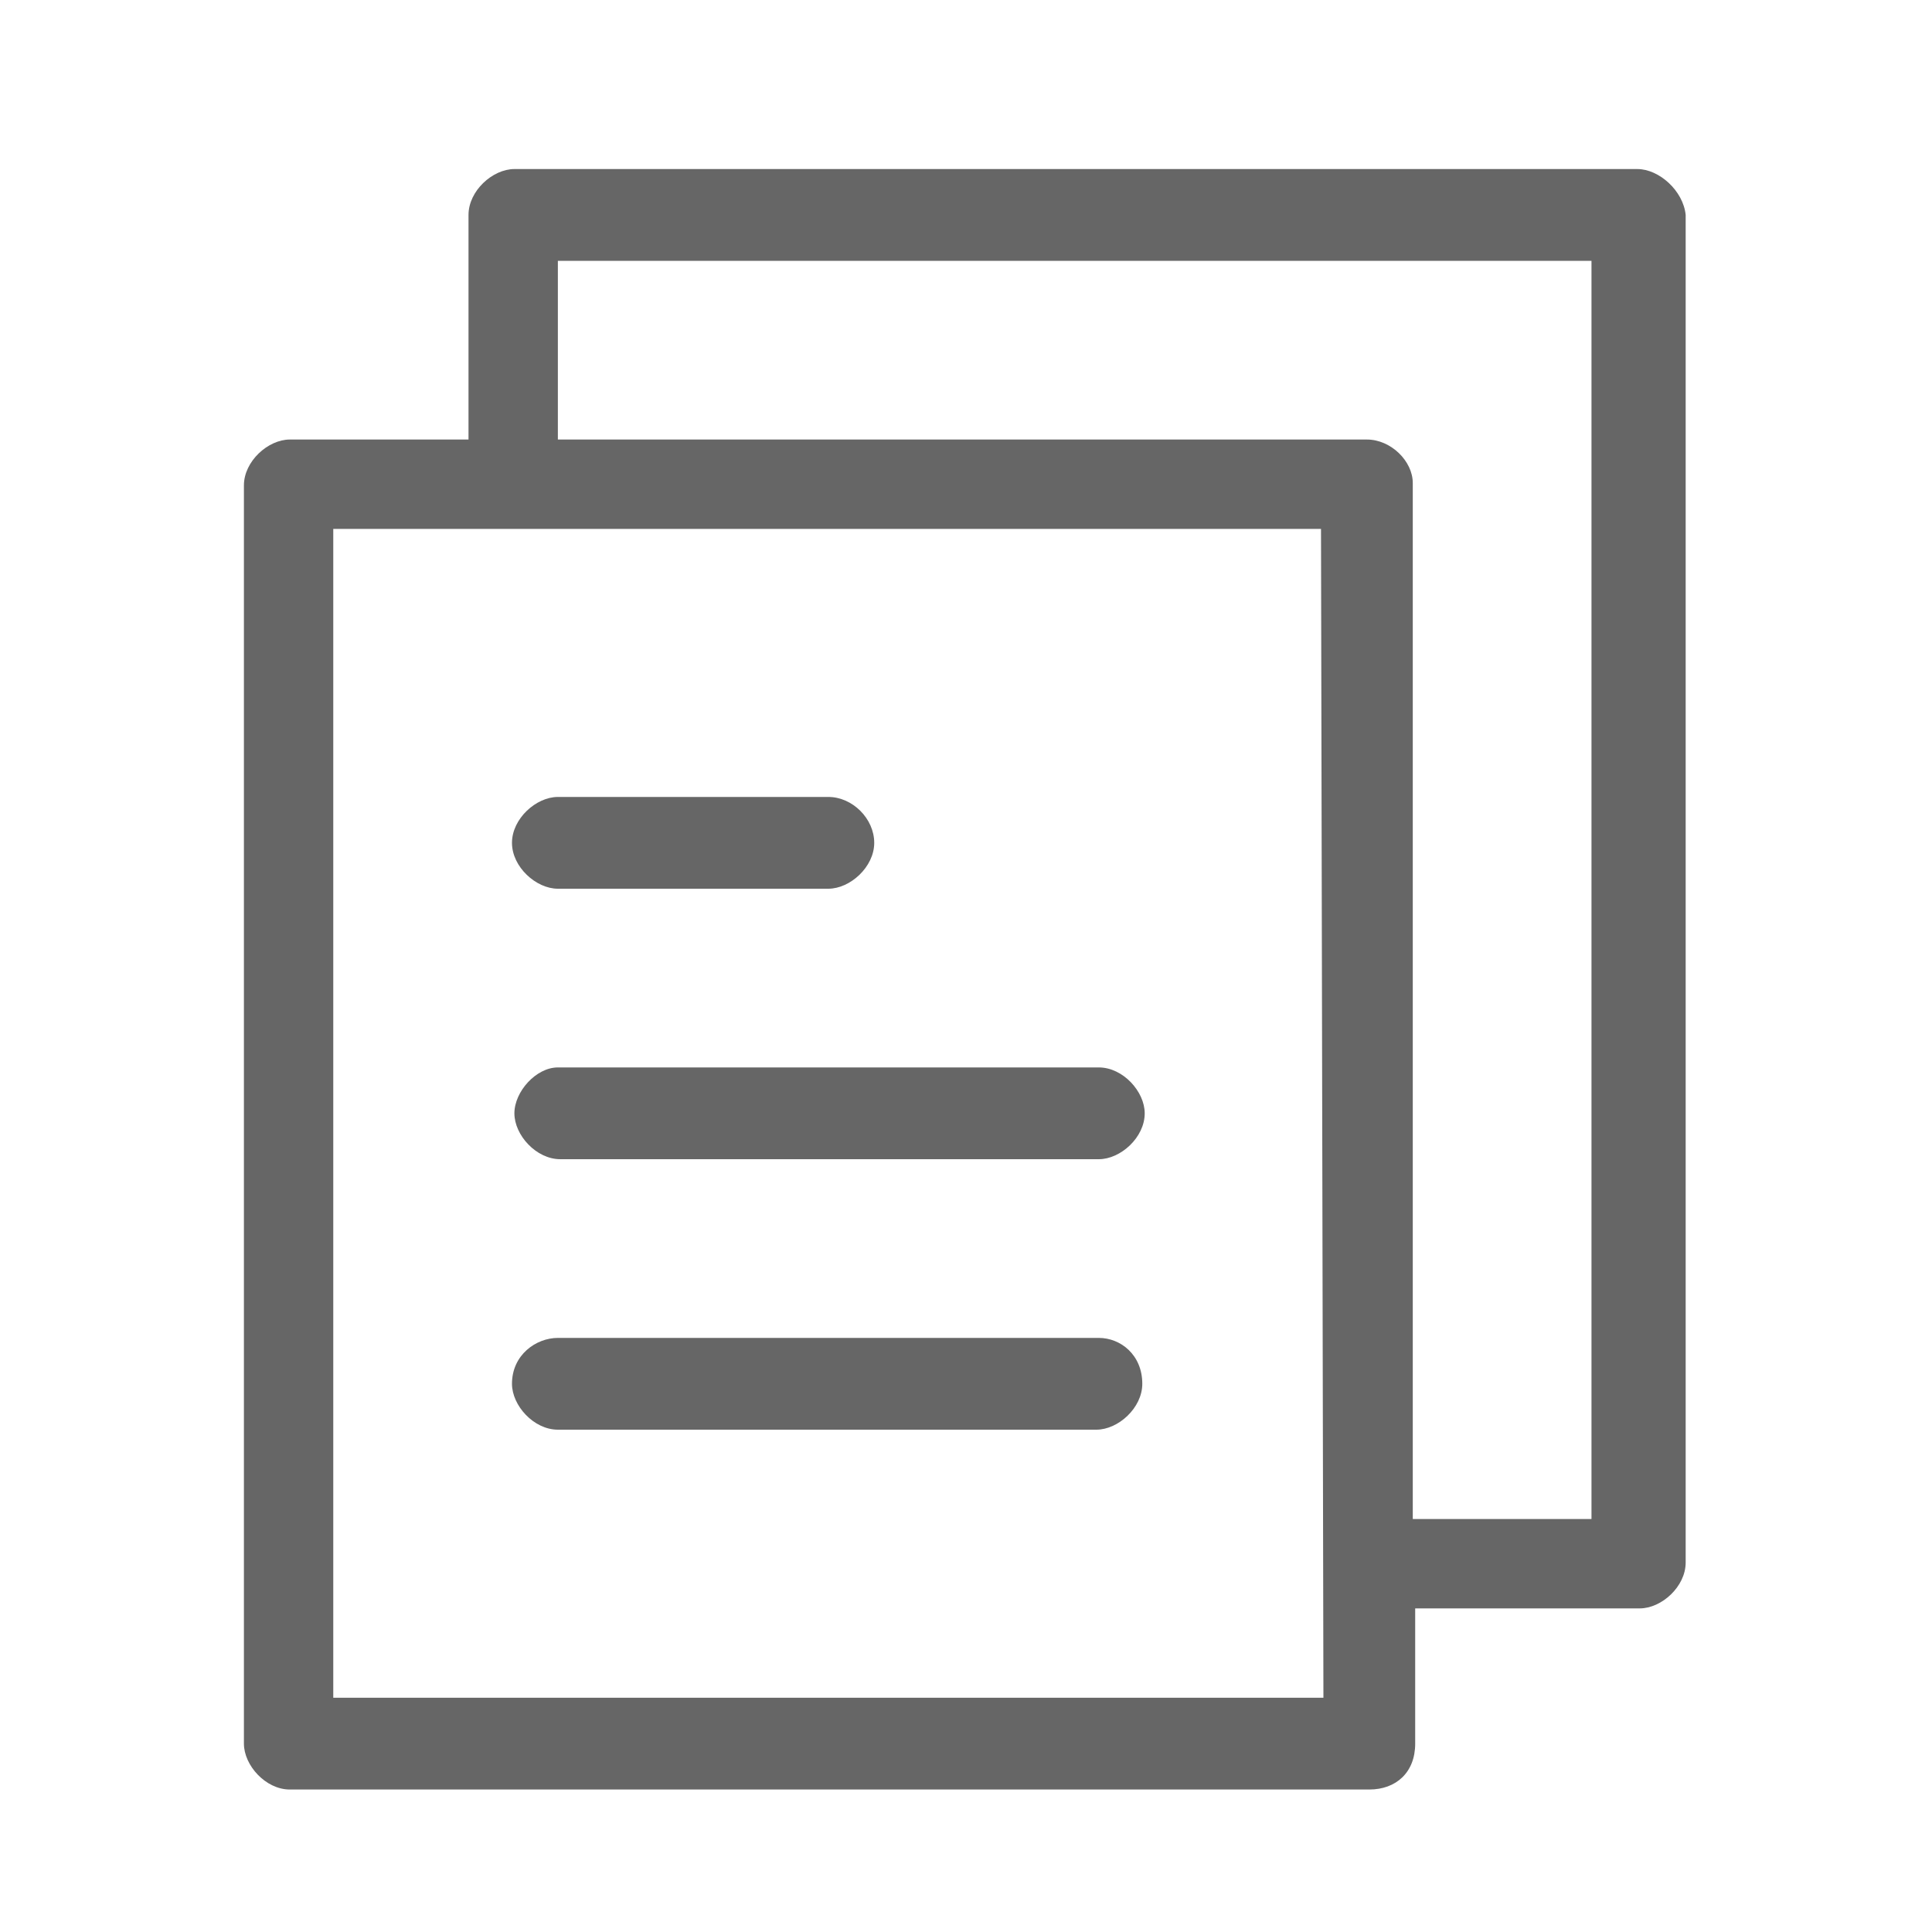
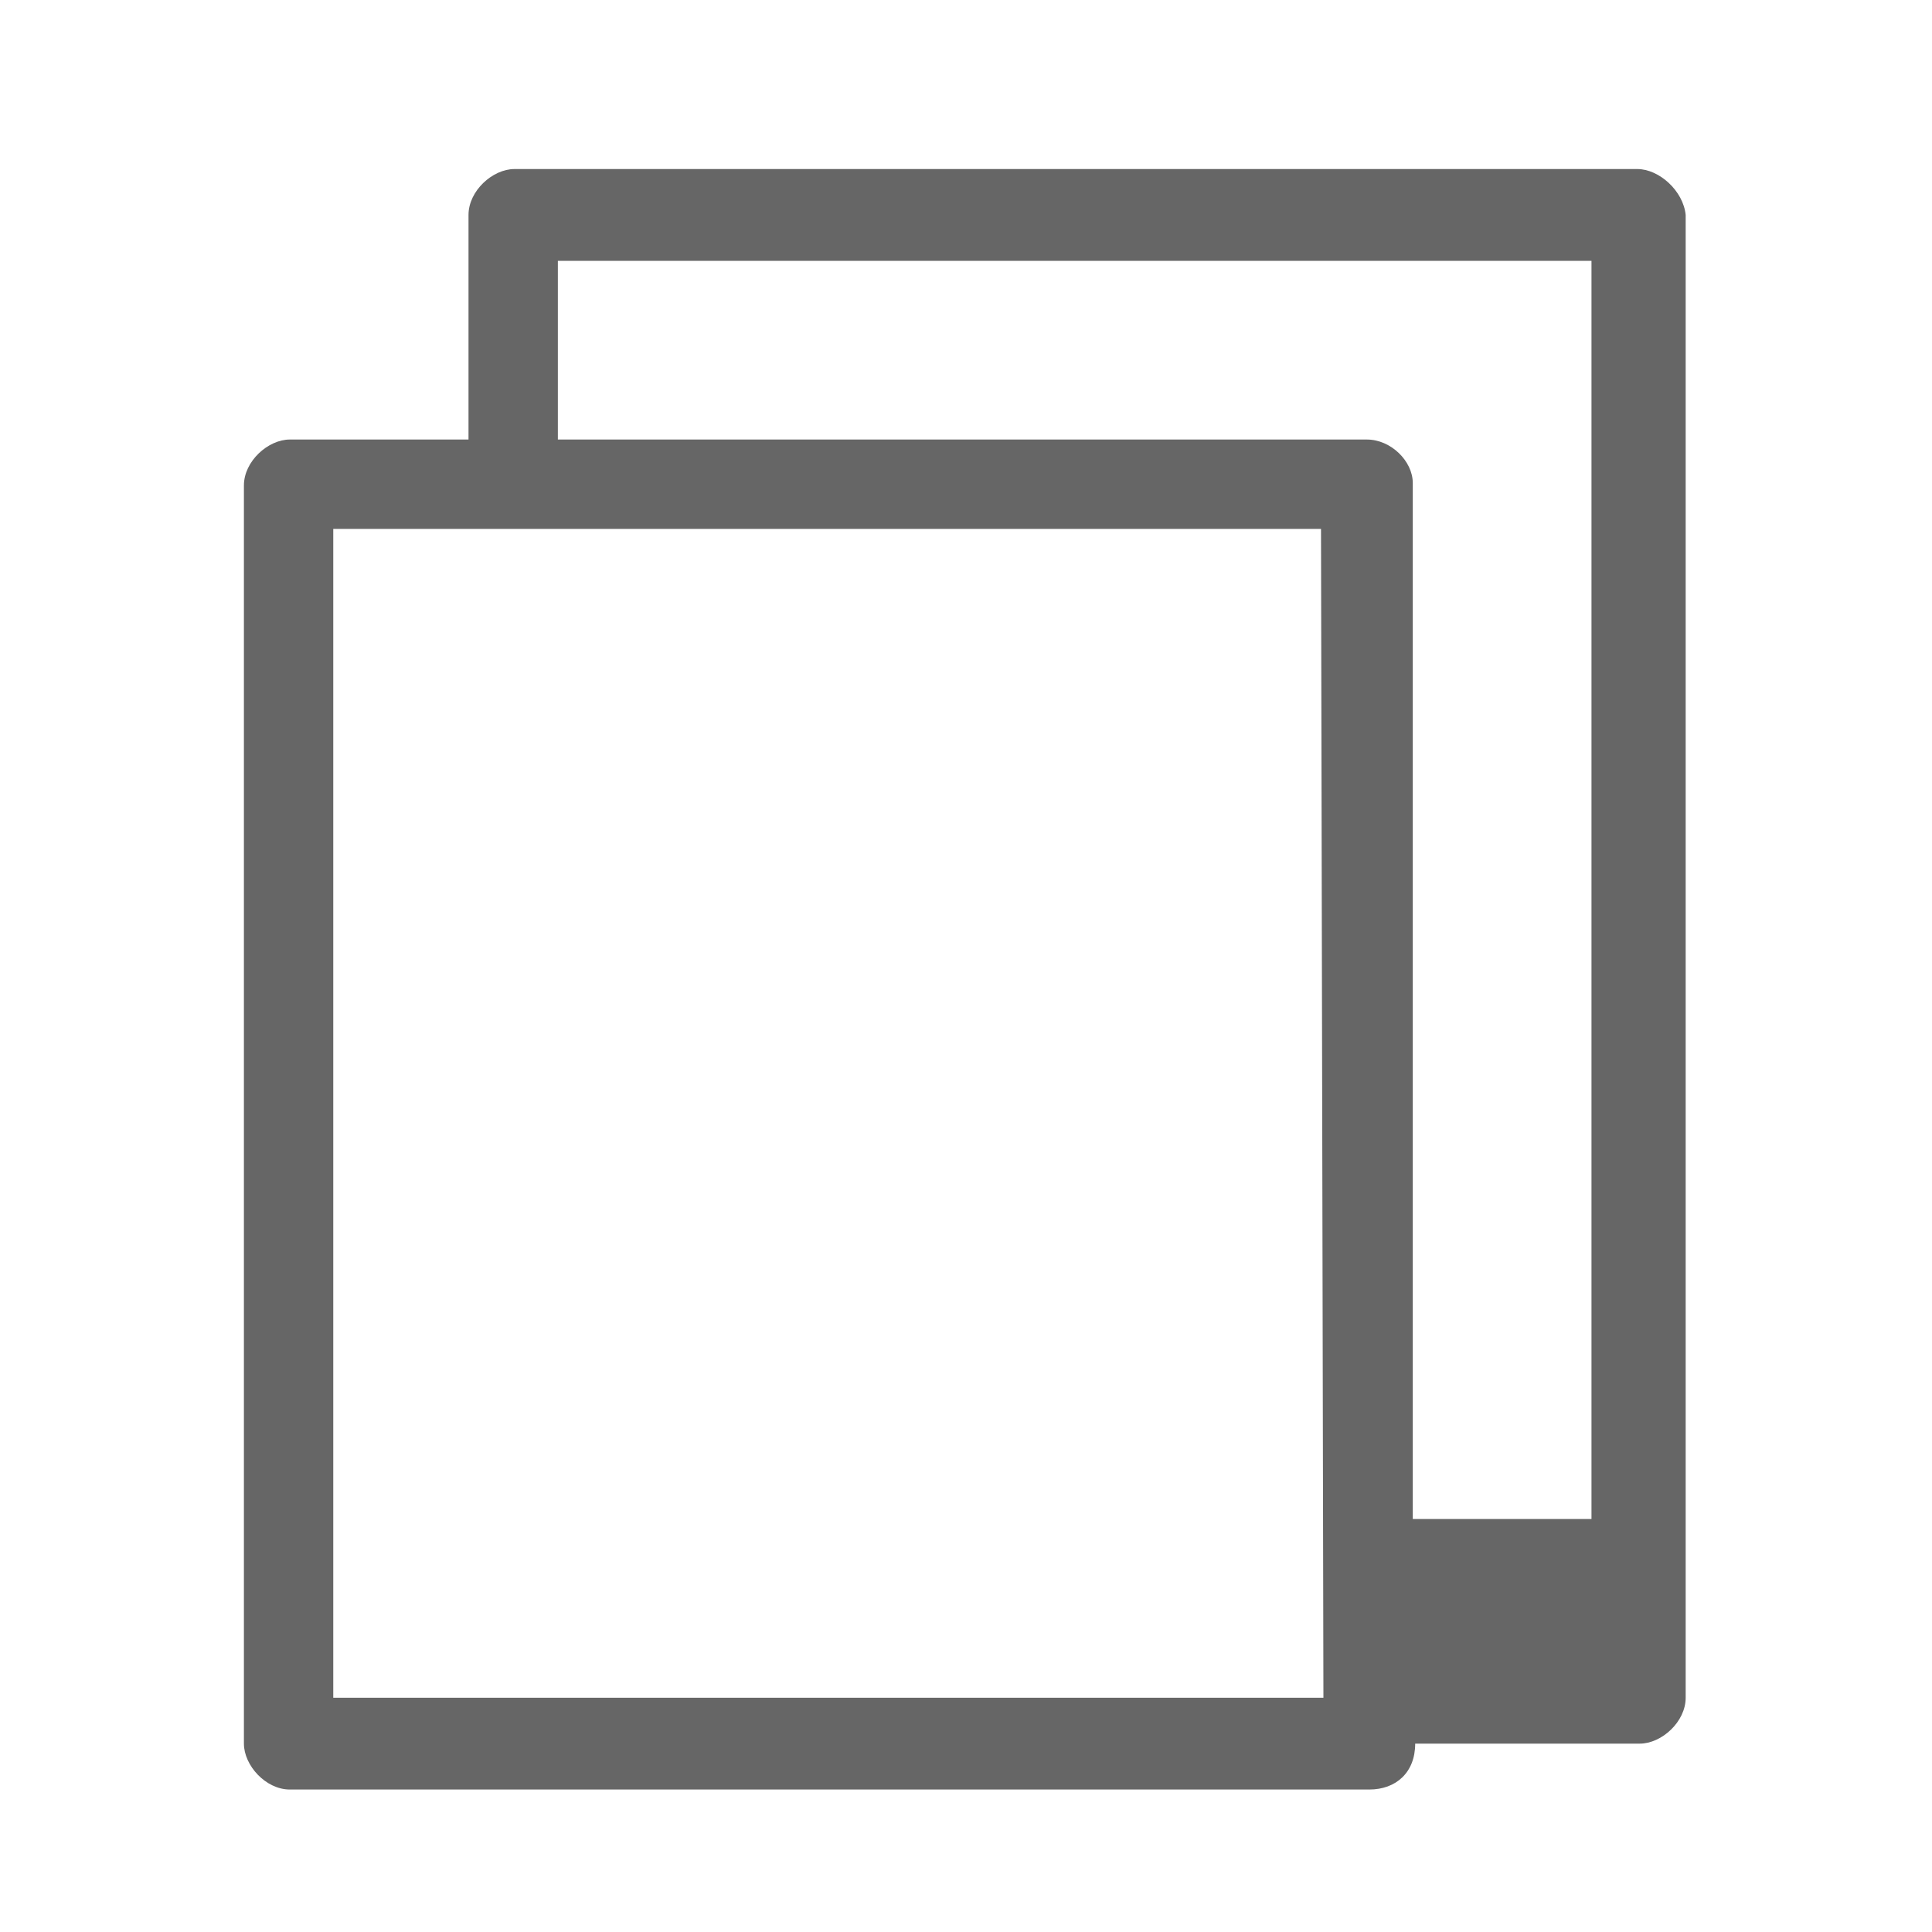
<svg xmlns="http://www.w3.org/2000/svg" version="1.1" id="图层_1" width="80" x="0px" y="0px" viewBox="0 0 80 80" style="enable-background:new 0 0 80 80;" xml:space="preserve">
  <style type="text/css">
	.st0{fill:#666666;}
</style>
-   <path class="st0" d="M21.3,46.1c0,0.9,0.9,1.9,1.9,1.9h22.3c0.9,0,1.9-0.9,1.9-1.9c0-0.9-0.9-1.9-1.9-1.9H23.1  C22.2,44.2,21.3,45.2,21.3,46.1z M45.5,55.4H23.1c-0.9,0-1.9,0.7-1.9,1.9c0,0.9,0.9,1.9,1.9,1.9h22.3c0.9,0,1.9-0.9,1.9-1.9  C47.3,56.1,46.4,55.4,45.5,55.4z M23.1,36.8h11.2c0.9,0,1.9-0.9,1.9-1.9S35.3,33,34.3,33H23.1c-0.9,0-1.9,0.9-1.9,1.9  S22.2,36.8,23.1,36.8z" />
-   <path class="st0" d="M67.8,7H21.3c-0.9,0-1.9,0.9-1.9,1.9v9.3H12c-0.9,0-1.9,0.9-1.9,1.9v52.1c0,0.9,0.9,1.9,1.9,1.9h44.7  c1.1,0,1.9-0.7,1.9-1.9v-5.6h9.3c0.9,0,1.9-0.9,1.9-1.9V8.9C69.7,7.9,68.7,7,67.8,7z M54.8,70.3h-41V21.9h40.9L54.8,70.3L54.8,70.3z   M56.6,18.2H23.1v-7.4h42.8v52.1h-7.4V20C58.5,19.1,57.6,18.2,56.6,18.2z" />
+   <path class="st0" d="M67.8,7H21.3c-0.9,0-1.9,0.9-1.9,1.9v9.3H12c-0.9,0-1.9,0.9-1.9,1.9v52.1c0,0.9,0.9,1.9,1.9,1.9h44.7  c1.1,0,1.9-0.7,1.9-1.9h9.3c0.9,0,1.9-0.9,1.9-1.9V8.9C69.7,7.9,68.7,7,67.8,7z M54.8,70.3h-41V21.9h40.9L54.8,70.3L54.8,70.3z   M56.6,18.2H23.1v-7.4h42.8v52.1h-7.4V20C58.5,19.1,57.6,18.2,56.6,18.2z" />
</svg>